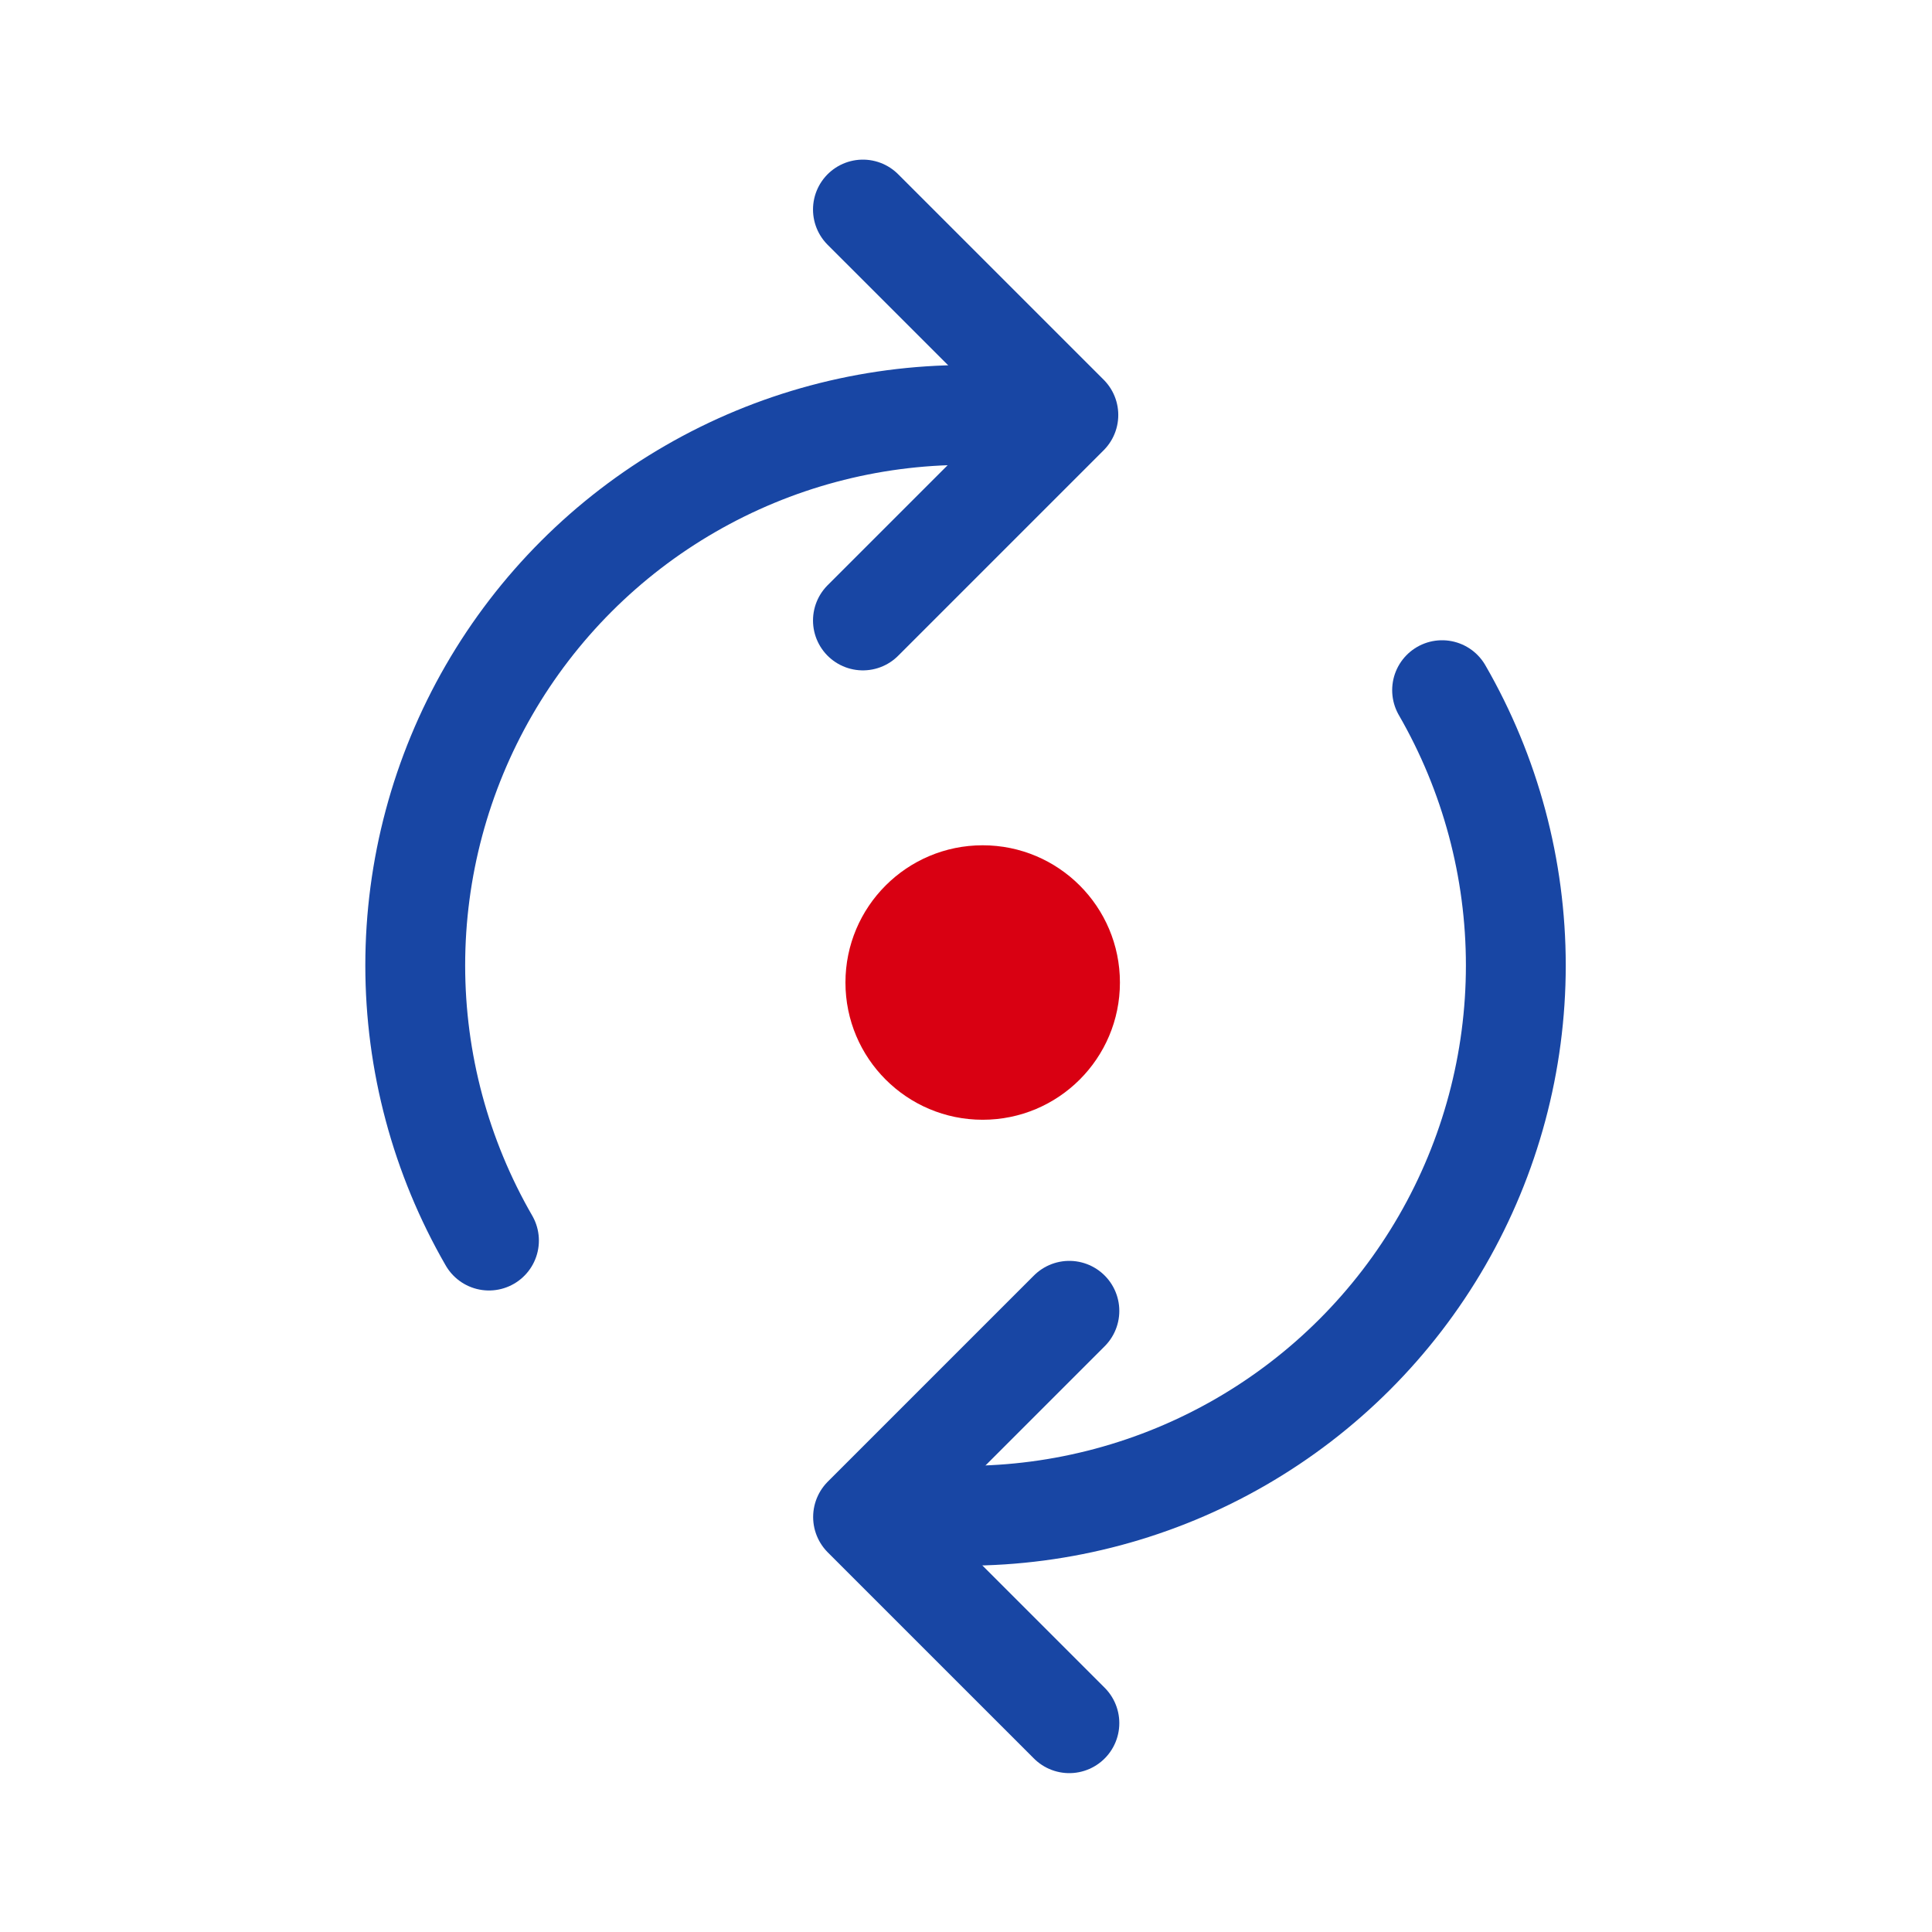
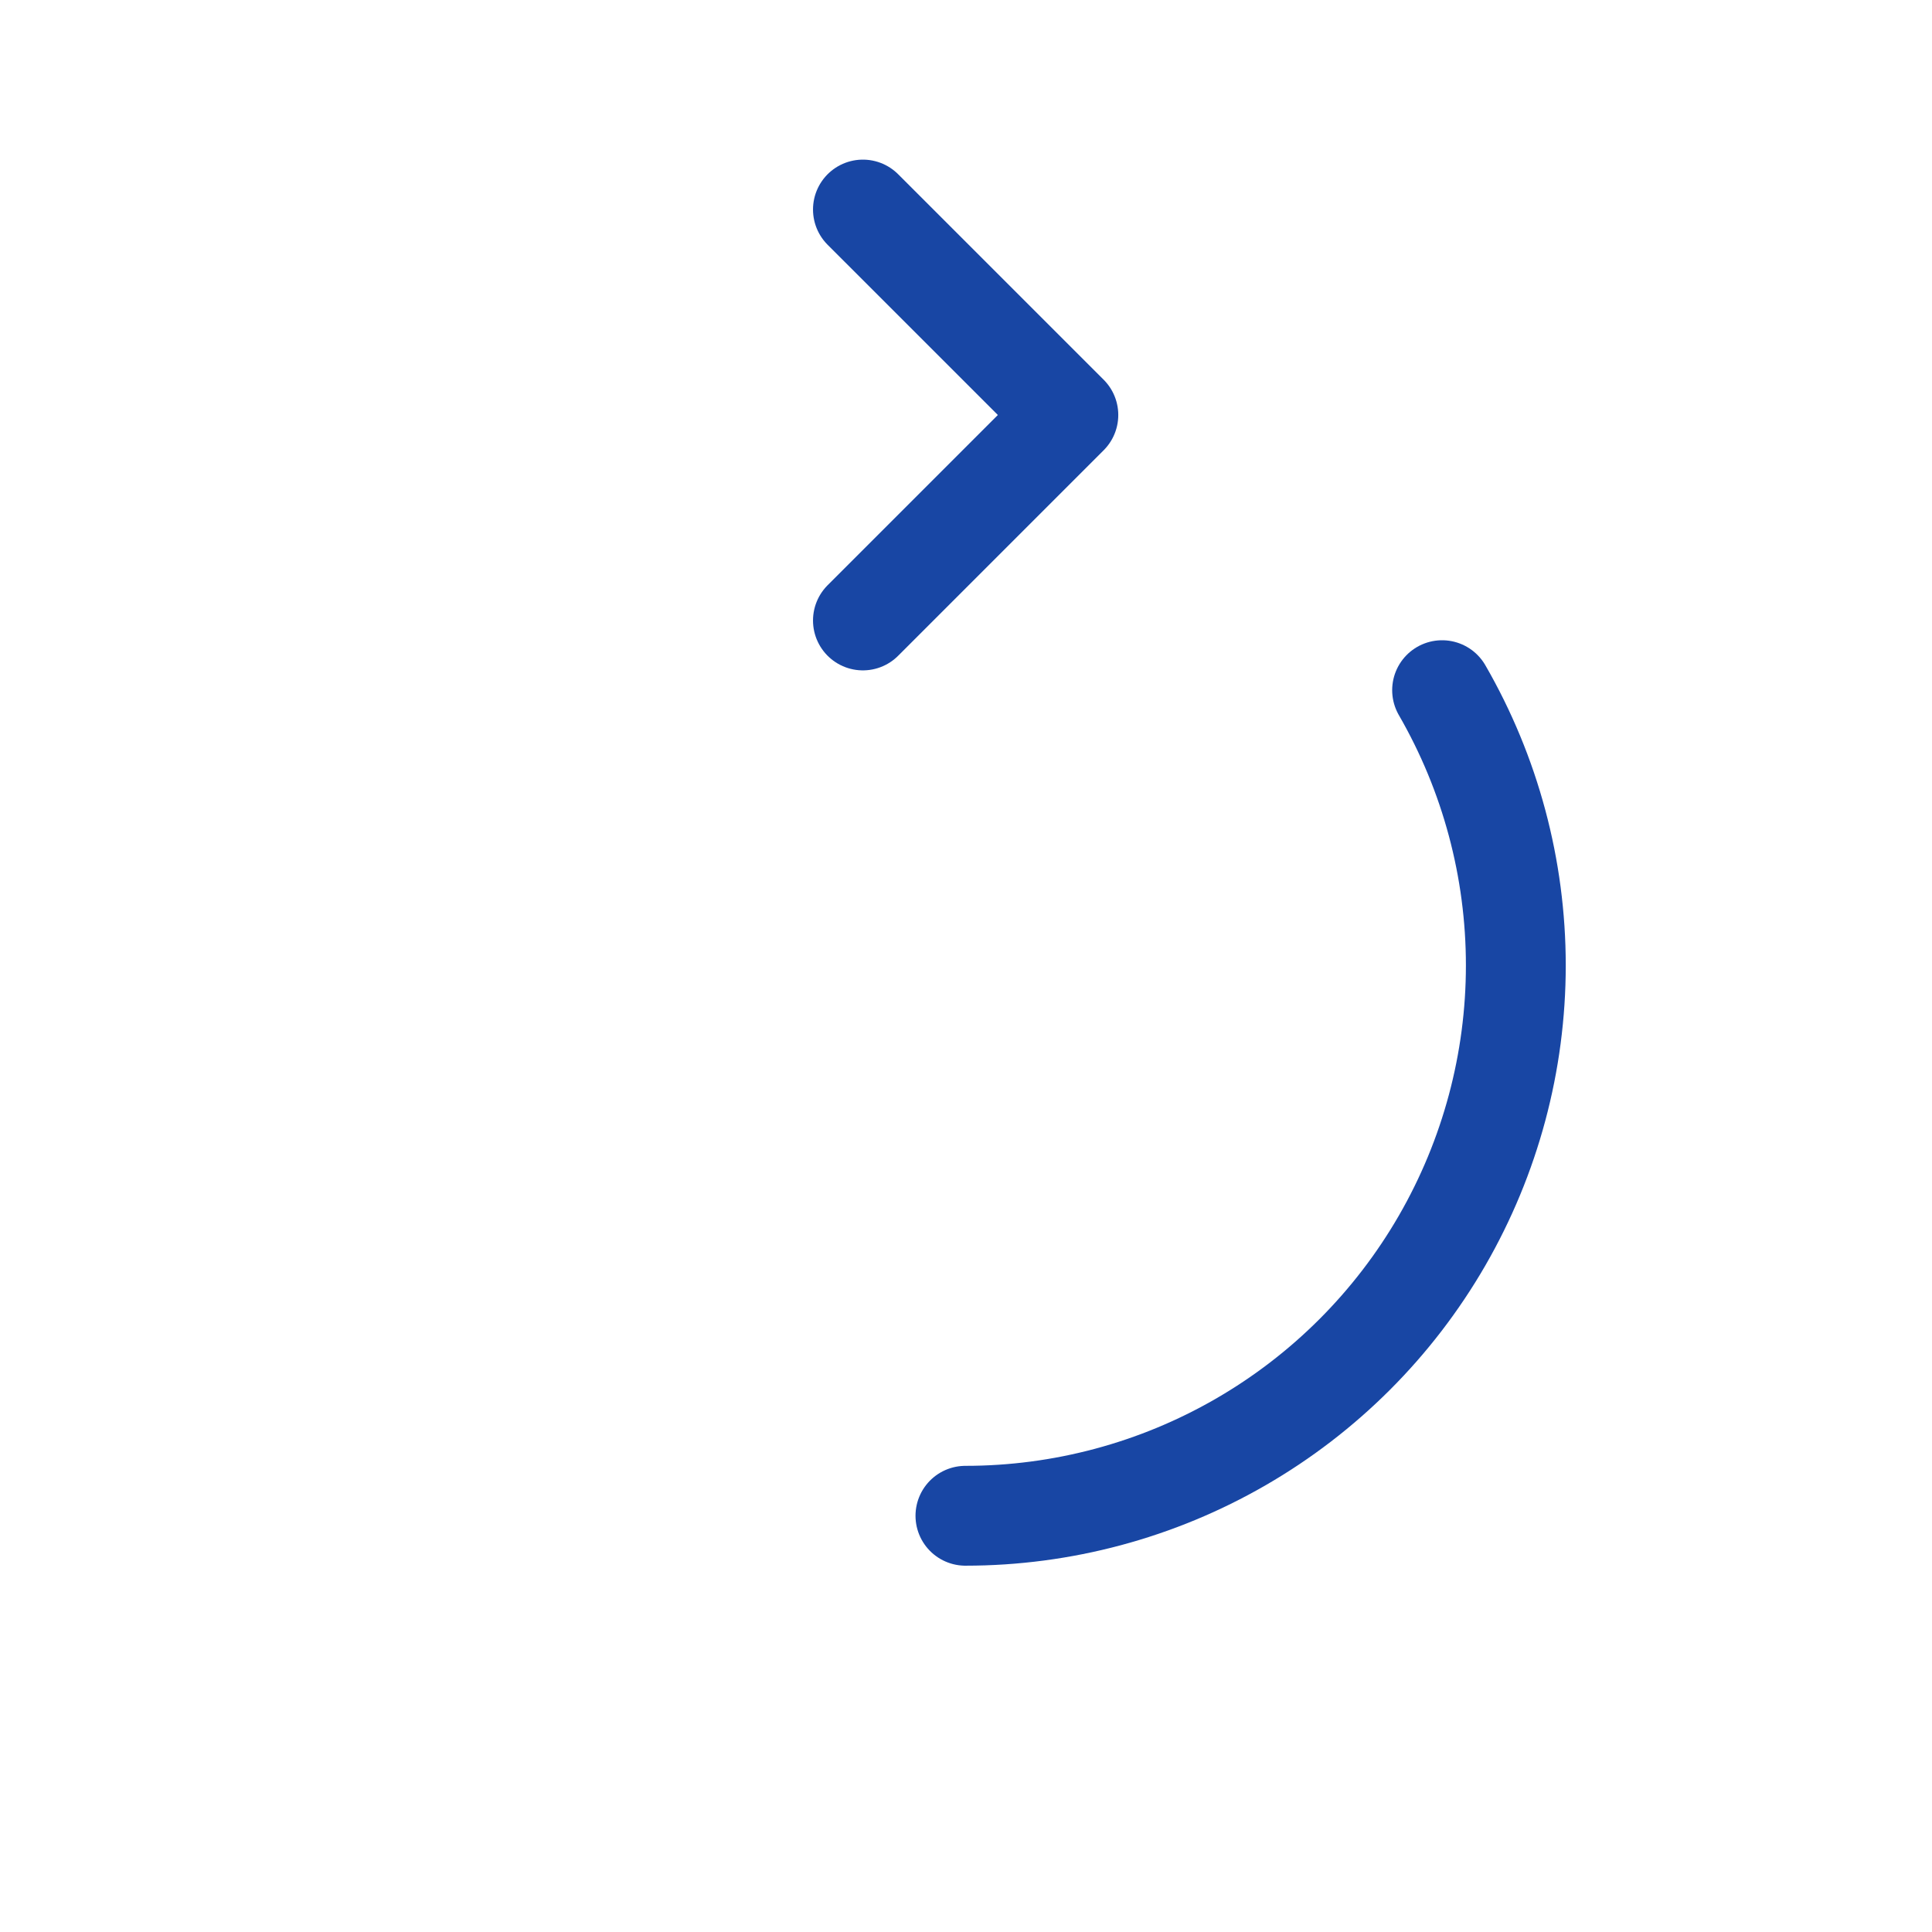
<svg xmlns="http://www.w3.org/2000/svg" width="100%" height="100%" viewBox="0 0 58 58" version="1.1" xml:space="preserve" style="fill-rule:evenodd;clip-rule:evenodd;stroke-linecap:round;stroke-linejoin:round;">
  <g id="Layer12" transform="matrix(1,0,0,1,0.489,-0.164)">
    <g transform="matrix(0.675,0,0,0.675,9.957,16.315)">
-       <path d="M32.081,34.375L22.914,43.542L32.081,52.708" style="fill:none;fill-rule:nonzero;stroke:rgb(24,70,164);stroke-width:4.45px;" />
-     </g>
+       </g>
    <g transform="matrix(1.03,0,0,1.03,0.172,0.82)">
      <path d="M41.39,19.479C42.798,21.918 43.539,24.684 43.539,27.5C43.539,30.316 42.798,33.082 41.39,35.521C39.982,37.96 37.957,39.985 35.518,41.393C33.08,42.801 30.313,43.542 27.497,43.542" style="fill:none;fill-rule:nonzero;stroke:rgb(24,70,164);stroke-width:2.91px;stroke-linejoin:miter;" />
    </g>
    <g transform="matrix(0.673,0,0,0.673,9.991,4.911)">
      <path d="M22.919,20.625L32.086,11.458L22.919,2.292" style="fill:none;fill-rule:nonzero;stroke:rgb(24,70,164);stroke-width:4.45px;" />
    </g>
    <g transform="matrix(1.03,0,0,1.03,0.172,0.82)">
-       <path d="M13.61,35.521C12.202,33.082 11.461,30.316 11.461,27.5C11.461,24.684 12.202,21.918 13.61,19.479C15.018,17.041 17.043,15.015 19.482,13.608C21.92,12.2 24.687,11.458 27.503,11.458" style="fill:none;fill-rule:nonzero;stroke:rgb(24,70,164);stroke-width:2.91px;stroke-linejoin:miter;" />
-     </g>
+       </g>
    <g transform="matrix(1.03,0,0,1.03,0.172,0.82)">
-       <circle cx="28" cy="28" r="4" style="fill:rgb(217,0,18);" />
-     </g>
+       </g>
  </g>
</svg>